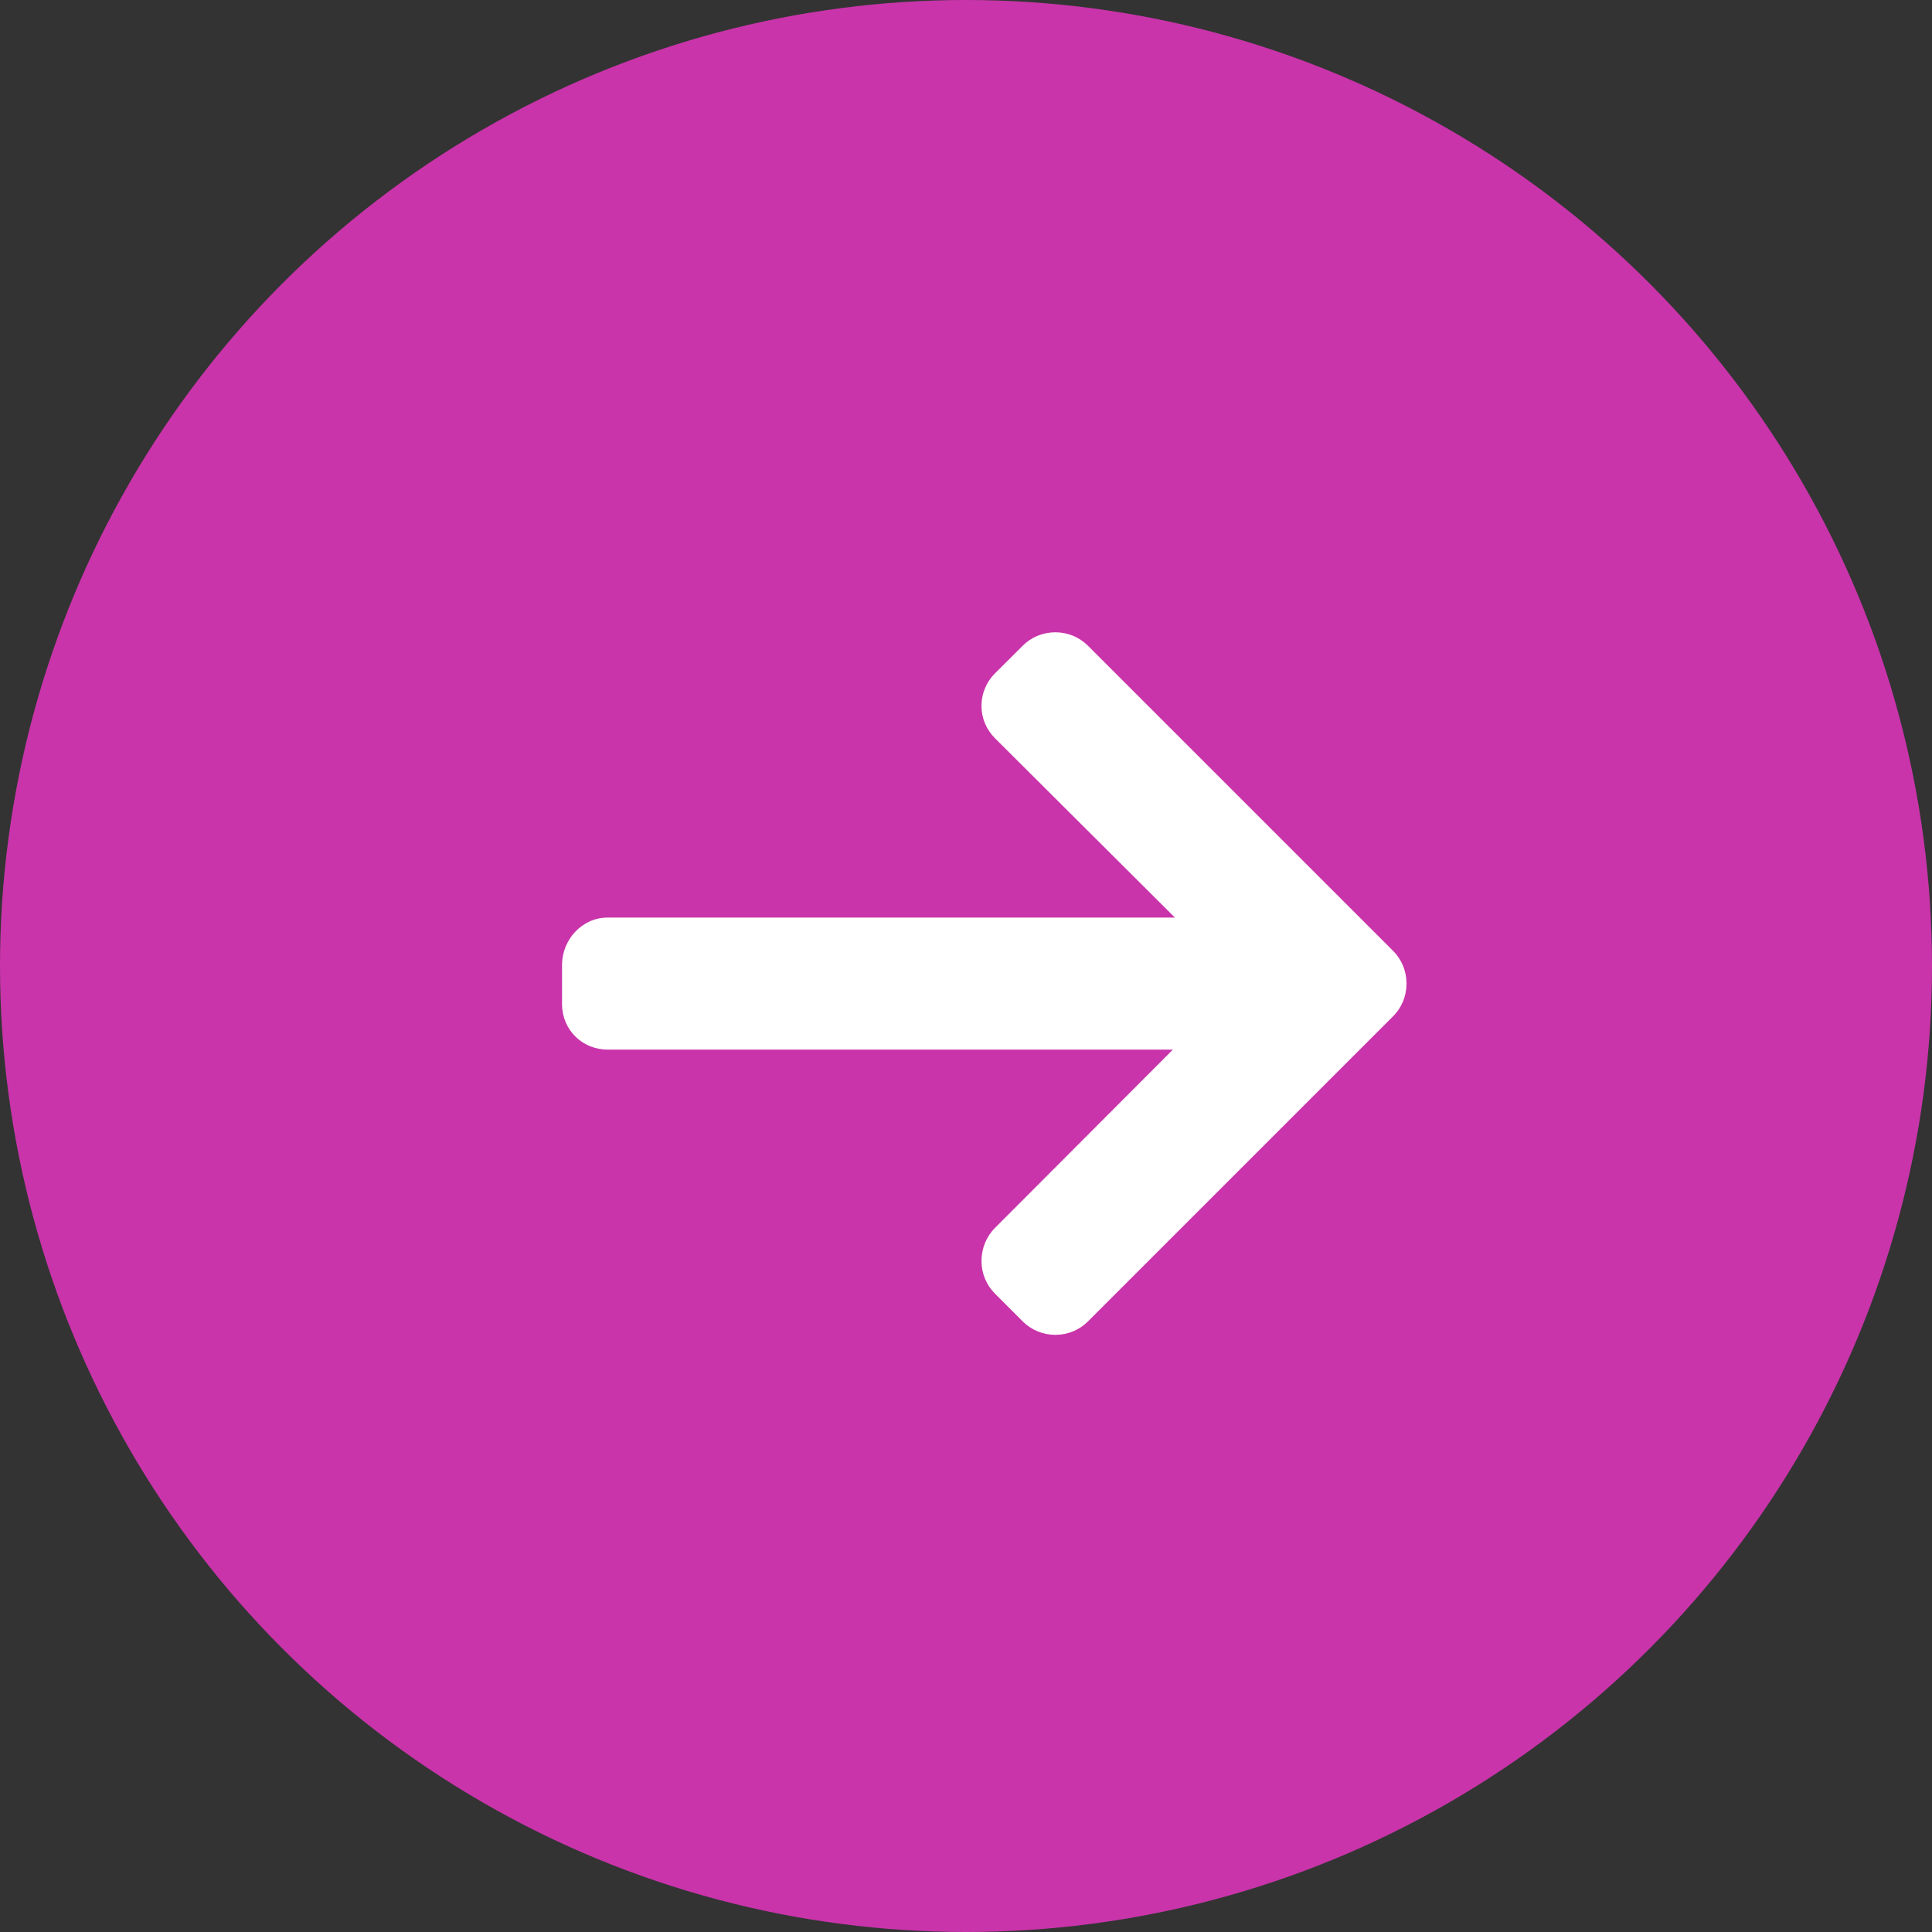
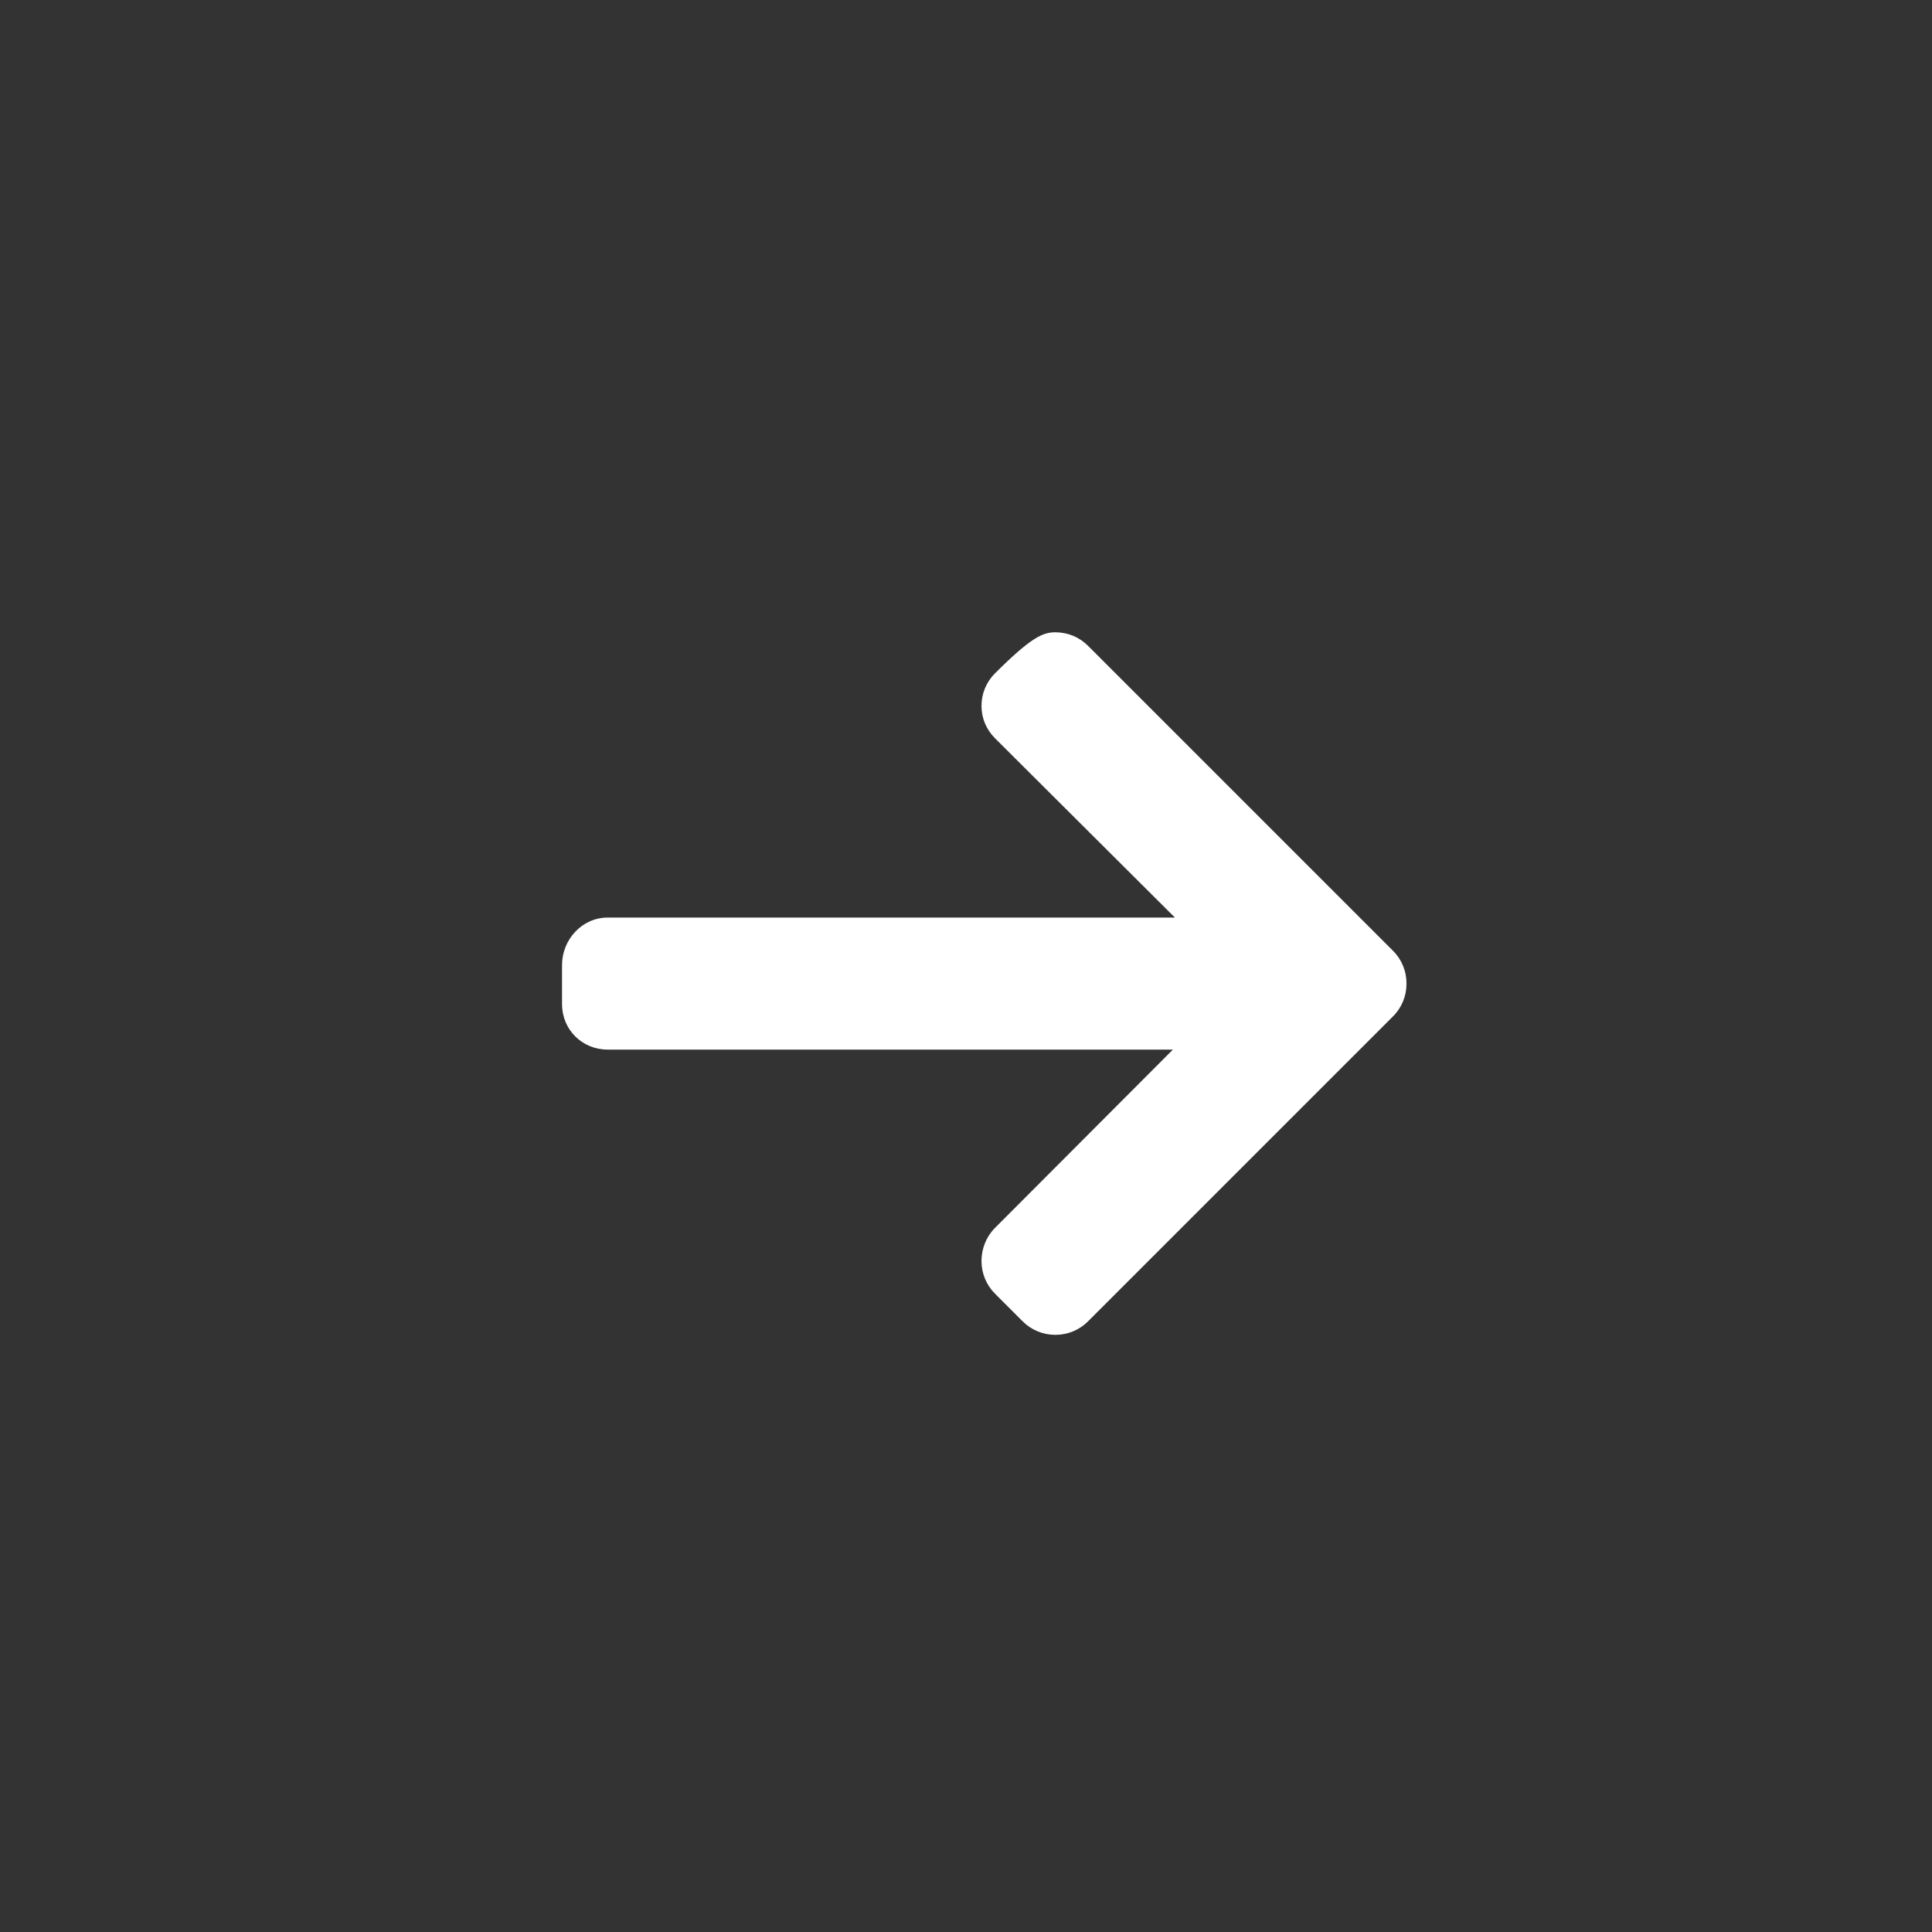
<svg xmlns="http://www.w3.org/2000/svg" width="55" height="55" viewBox="0 0 55 55" fill="none">
  <rect x="0" y="0" width="55" height="55" fill="#333333" stroke="none" />
-   <circle cx="27.5" cy="27.5" r="27.5" fill="#C934AA" />
-   <path d="M39.656 28.934L30.974 37.616C30.727 37.864 30.396 38 30.044 38C29.691 38 29.361 37.864 29.113 37.616L28.325 36.828C28.078 36.58 27.941 36.25 27.941 35.897C27.941 35.545 28.078 35.203 28.325 34.956L33.39 29.88H17.299C16.573 29.88 16 29.312 16 28.586V27.472C16 26.746 16.573 26.121 17.299 26.121H33.447L28.325 21.016C28.078 20.768 27.941 20.447 27.941 20.095C27.941 19.743 28.078 19.416 28.325 19.169L29.114 18.383C29.361 18.135 29.692 18 30.044 18C30.396 18 30.727 18.137 30.974 18.385L39.656 27.067C39.905 27.315 40.041 27.647 40.04 28C40.041 28.354 39.905 28.686 39.656 28.934Z" fill="white" />
+   <path d="M39.656 28.934L30.974 37.616C30.727 37.864 30.396 38 30.044 38C29.691 38 29.361 37.864 29.113 37.616L28.325 36.828C28.078 36.58 27.941 36.25 27.941 35.897C27.941 35.545 28.078 35.203 28.325 34.956L33.39 29.88H17.299C16.573 29.88 16 29.312 16 28.586V27.472C16 26.746 16.573 26.121 17.299 26.121H33.447L28.325 21.016C28.078 20.768 27.941 20.447 27.941 20.095C27.941 19.743 28.078 19.416 28.325 19.169C29.361 18.135 29.692 18 30.044 18C30.396 18 30.727 18.137 30.974 18.385L39.656 27.067C39.905 27.315 40.041 27.647 40.04 28C40.041 28.354 39.905 28.686 39.656 28.934Z" fill="white" />
</svg>